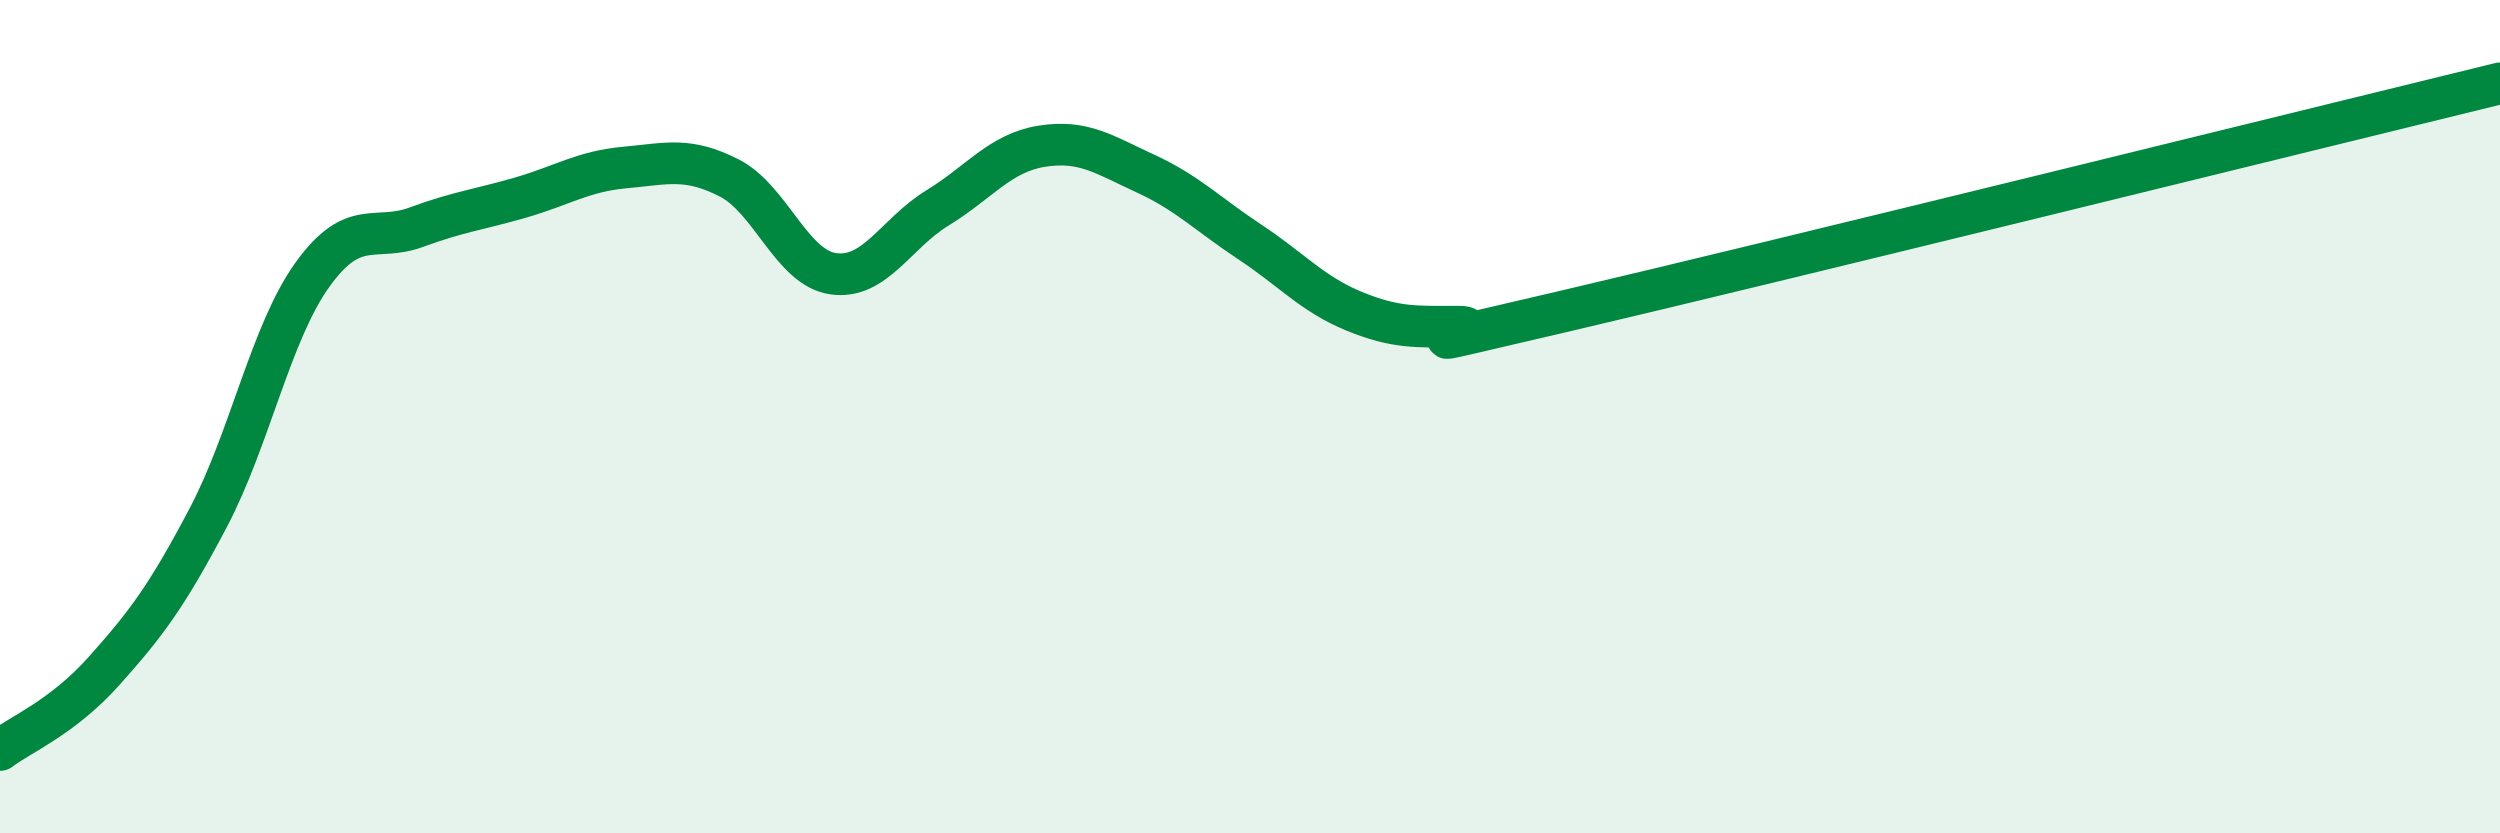
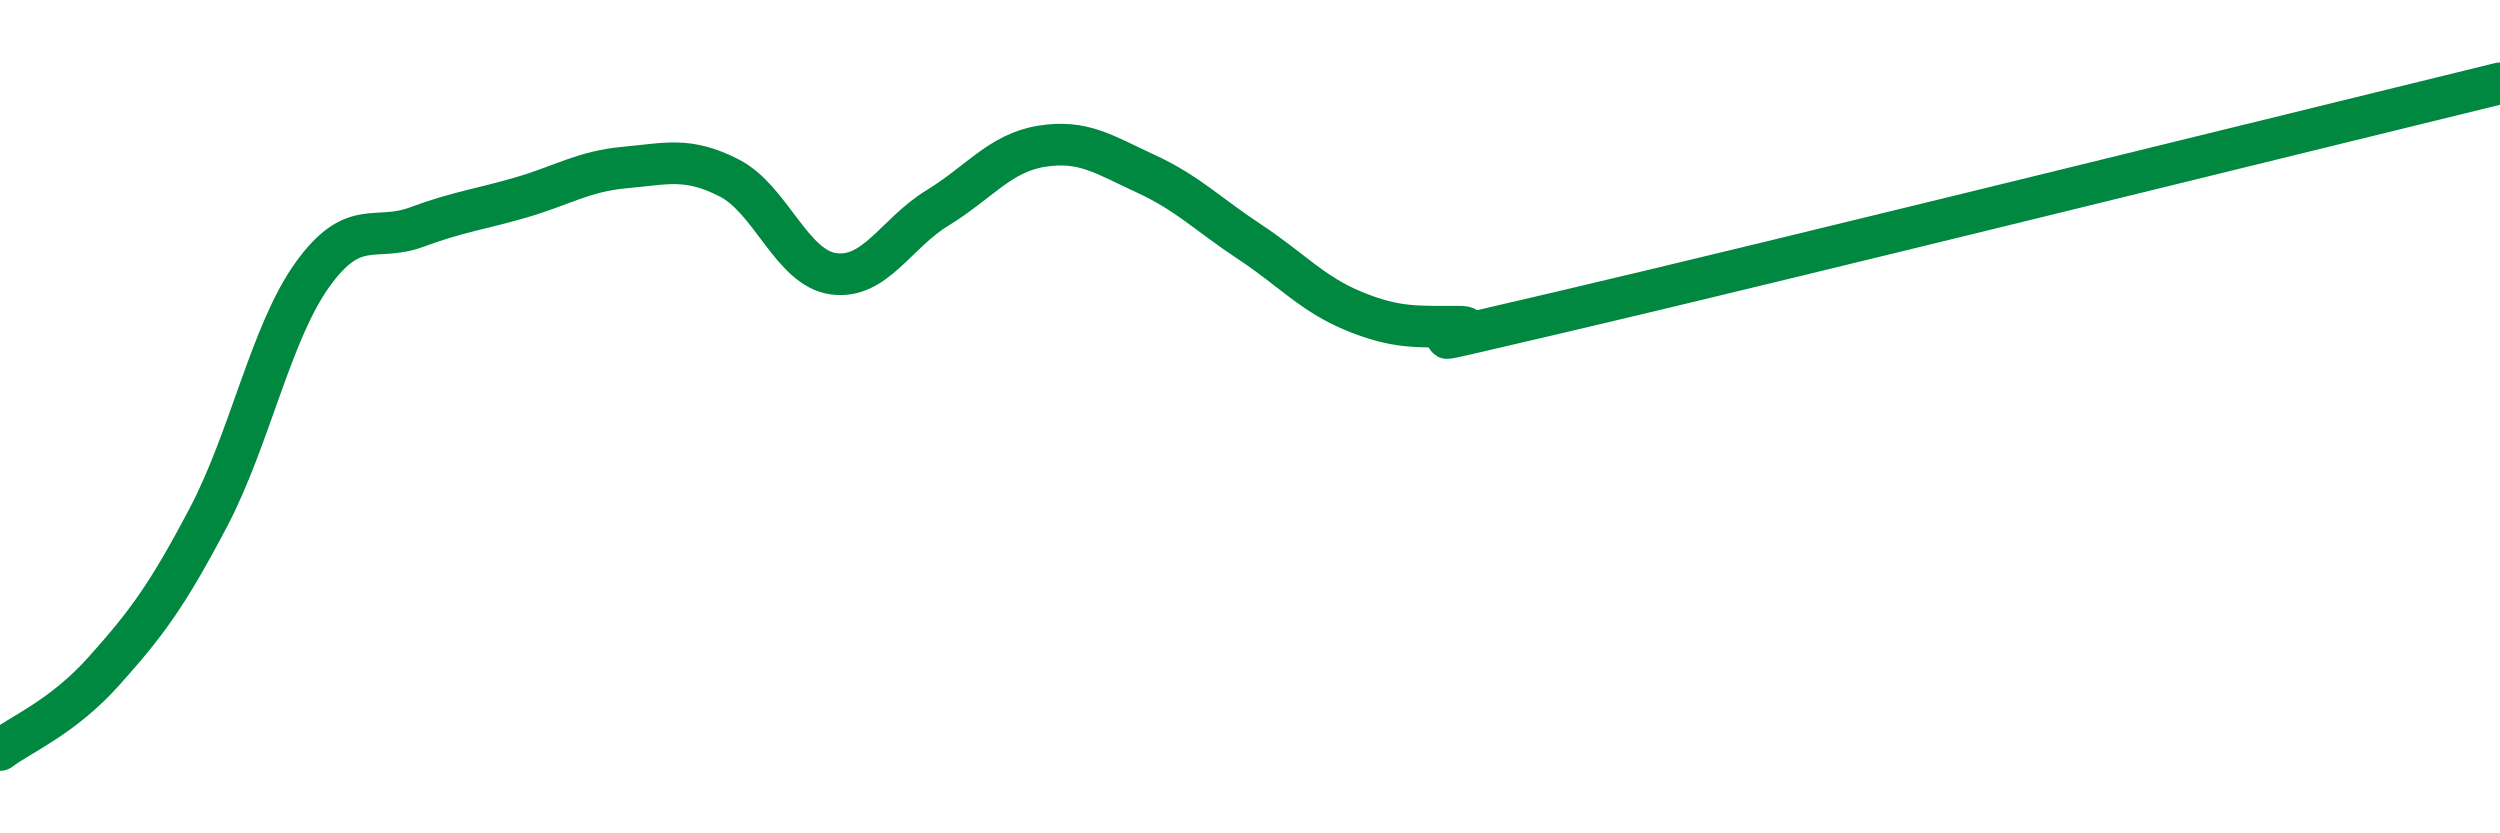
<svg xmlns="http://www.w3.org/2000/svg" width="60" height="20" viewBox="0 0 60 20">
-   <path d="M 0,18 C 0.5,17.62 1.5,17.22 2.5,16.1 C 3.5,14.98 4,14.32 5,12.42 C 6,10.52 6.5,7.98 7.5,6.59 C 8.5,5.2 9,5.82 10,5.45 C 11,5.08 11.5,5.03 12.5,4.74 C 13.5,4.45 14,4.11 15,4.02 C 16,3.93 16.5,3.76 17.5,4.27 C 18.5,4.78 19,6.43 20,6.57 C 21,6.71 21.5,5.6 22.5,4.99 C 23.5,4.38 24,3.67 25,3.51 C 26,3.35 26.5,3.71 27.5,4.17 C 28.5,4.63 29,5.15 30,5.81 C 31,6.47 31.5,7.06 32.5,7.47 C 33.5,7.88 34,7.84 35,7.84 C 36,7.84 32.5,8.65 37.5,7.48 C 42.5,6.31 55.5,3.1 60,2L60 20L0 20Z" fill="#008740" opacity="0.1" stroke-linecap="round" stroke-linejoin="round" />
  <path d="M 0,18 C 0.5,17.62 1.5,17.22 2.5,16.1 C 3.5,14.98 4,14.32 5,12.42 C 6,10.52 6.5,7.98 7.5,6.59 C 8.5,5.2 9,5.82 10,5.45 C 11,5.08 11.5,5.03 12.5,4.74 C 13.5,4.45 14,4.11 15,4.02 C 16,3.93 16.5,3.76 17.5,4.27 C 18.5,4.78 19,6.43 20,6.57 C 21,6.71 21.5,5.6 22.5,4.99 C 23.5,4.38 24,3.67 25,3.51 C 26,3.35 26.5,3.71 27.5,4.17 C 28.5,4.63 29,5.15 30,5.81 C 31,6.47 31.5,7.06 32.5,7.47 C 33.5,7.88 34,7.84 35,7.84 C 36,7.84 32.5,8.65 37.5,7.48 C 42.5,6.31 55.5,3.1 60,2" stroke="#008740" stroke-width="1" fill="none" stroke-linecap="round" stroke-linejoin="round" />
</svg>